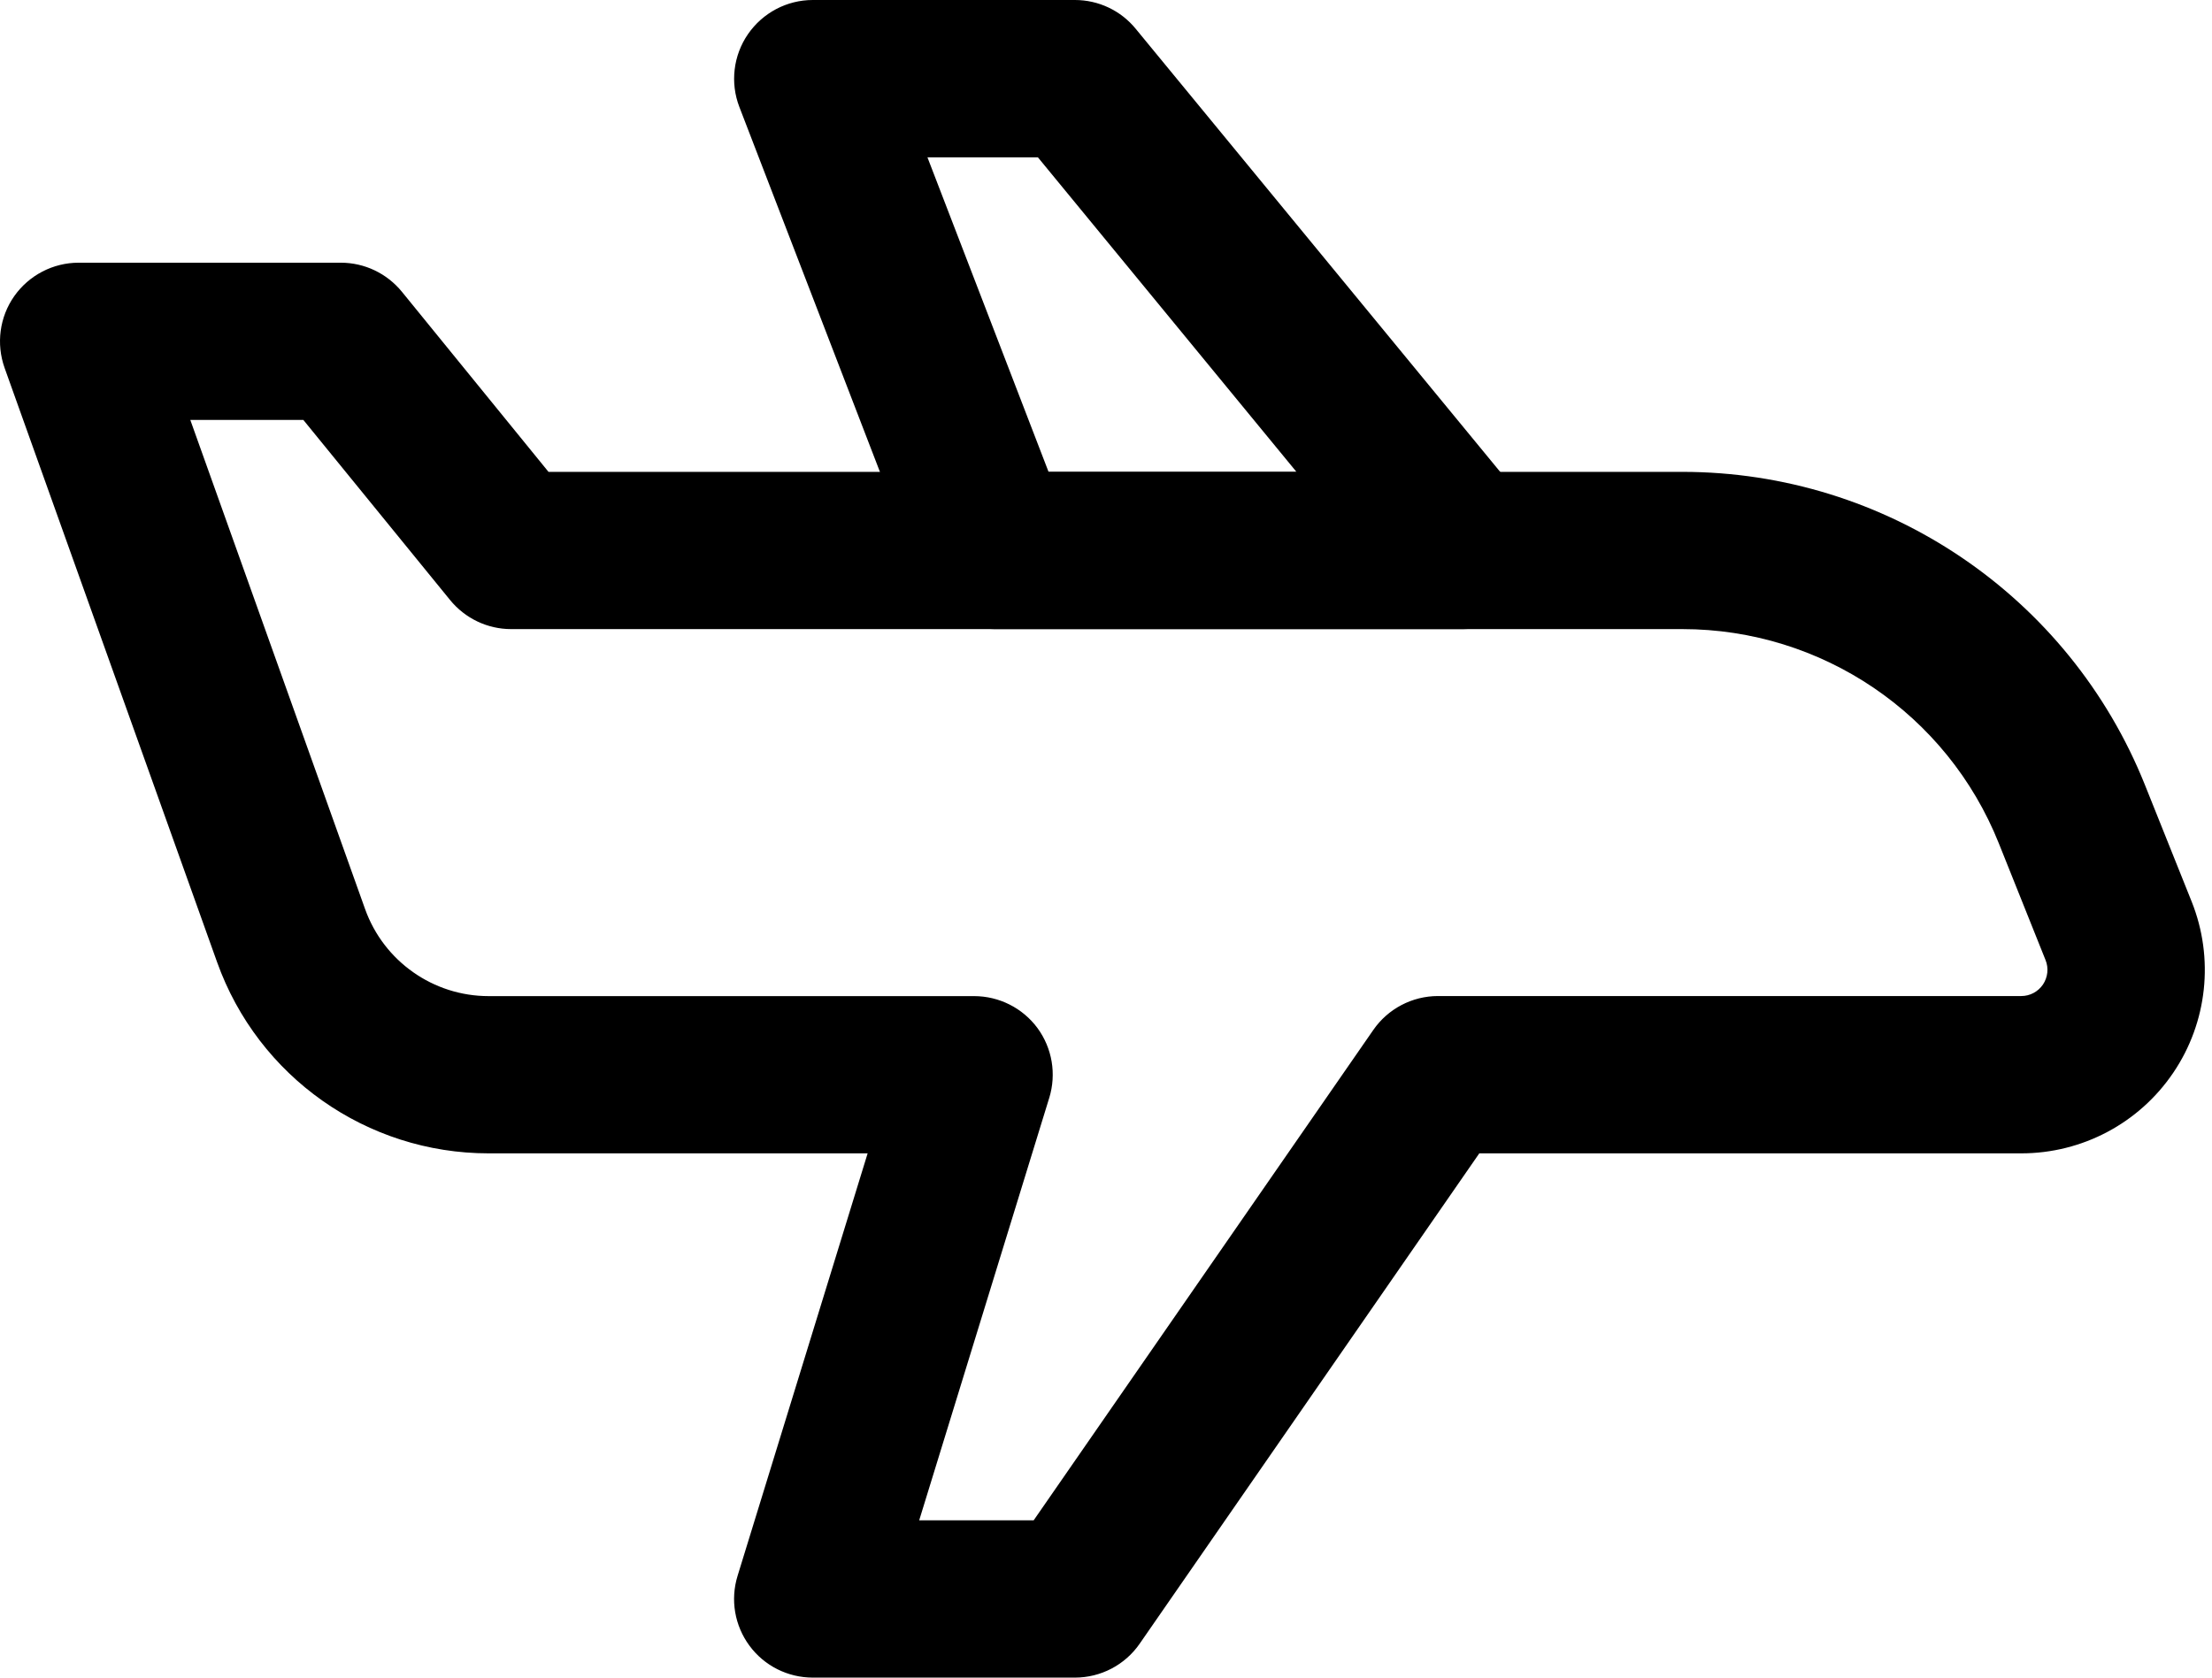
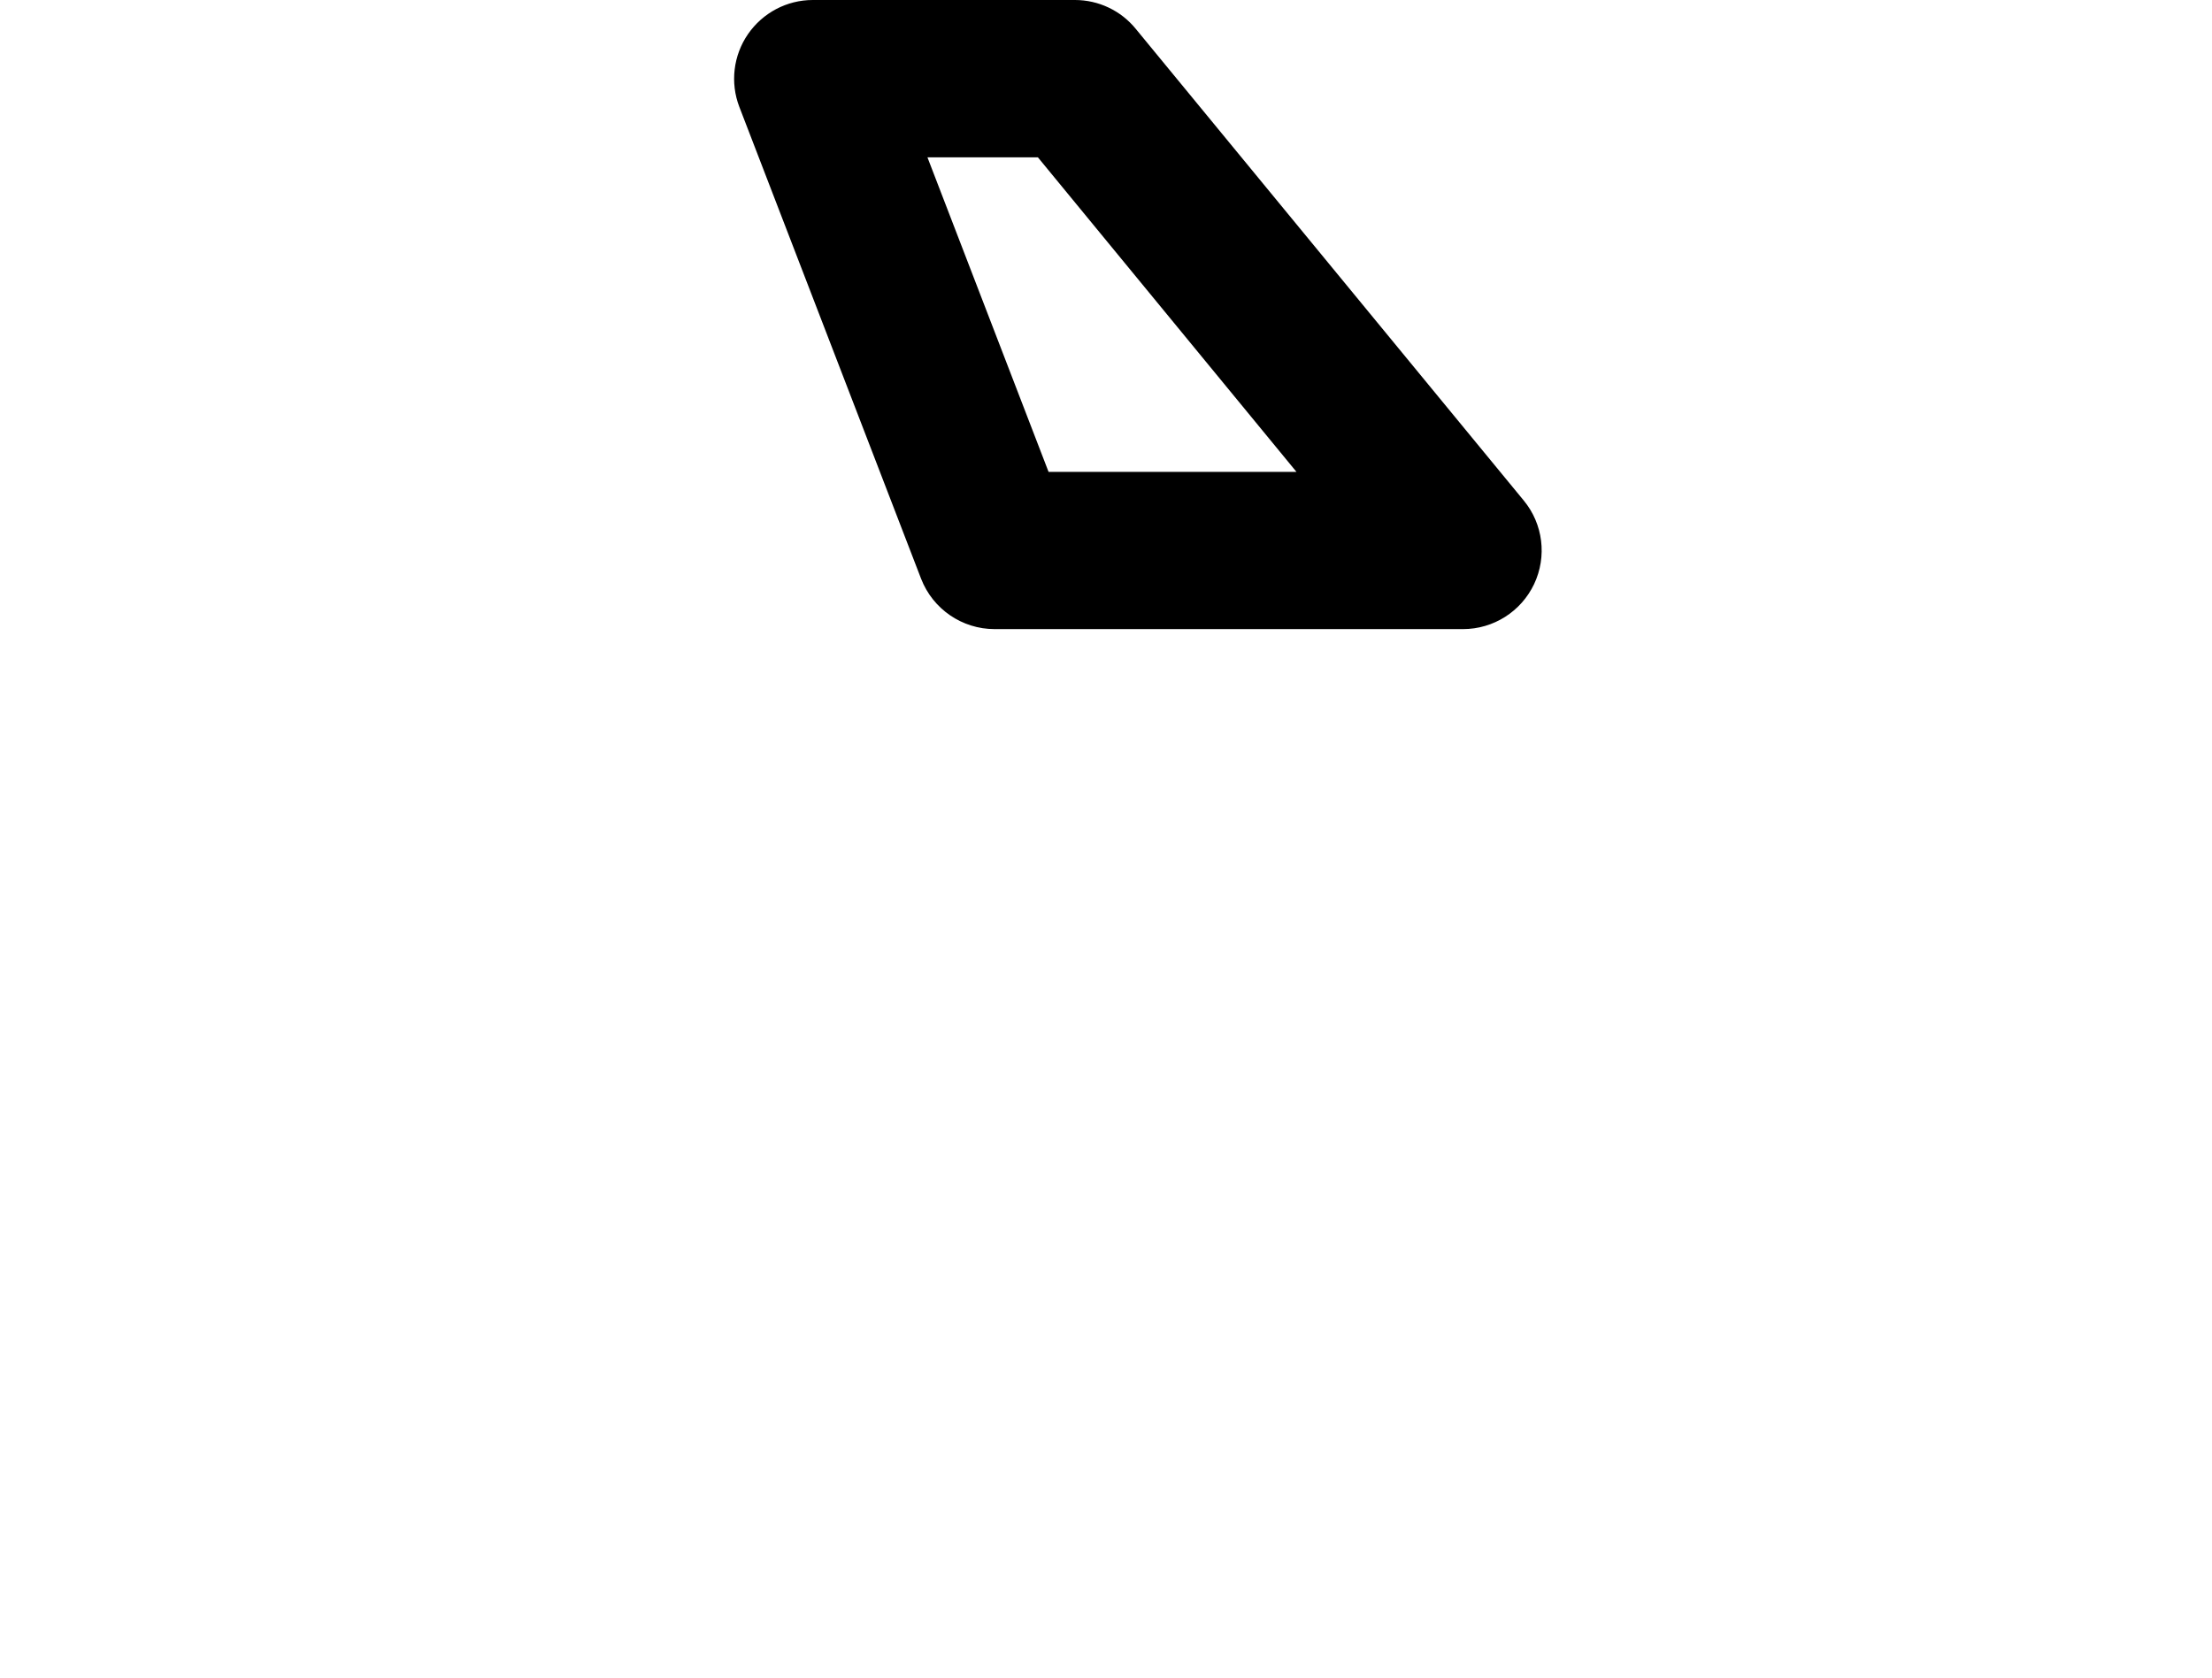
<svg xmlns="http://www.w3.org/2000/svg" width="29" height="22" viewBox="0 0 29 22" fill="none">
-   <path fill-rule="evenodd" clip-rule="evenodd" d="M11.375 15.125L9.67 20.665C9.573 20.979 9.631 21.318 9.826 21.582C10.02 21.845 10.328 22 10.656 22H14.093C14.431 22 14.749 21.834 14.941 21.556L19.394 15.125H26.5C27.299 15.125 28.045 14.729 28.492 14.068C28.94 13.407 29.03 12.567 28.734 11.825C28.543 11.348 28.332 10.822 28.121 10.294C27.129 7.815 24.727 6.188 22.057 6.188H7.191L5.269 3.826C5.072 3.585 4.779 3.445 4.468 3.445H1.031C0.696 3.445 0.381 3.609 0.188 3.882C-0.006 4.157 -0.052 4.508 0.06 4.824C0.06 4.824 1.849 9.828 2.846 12.617C3.384 14.122 4.808 15.125 6.406 15.125H11.375L11.375 15.125ZM13.756 14.398C13.852 14.084 13.795 13.745 13.601 13.481C13.406 13.218 13.098 13.063 12.77 13.063H6.406C5.68 13.063 5.032 12.606 4.787 11.923L2.495 5.507H3.977L5.901 7.869C6.097 8.109 6.39 8.25 6.701 8.25H22.057C23.884 8.25 25.527 9.362 26.205 11.059C26.417 11.587 26.627 12.114 26.818 12.591C26.861 12.697 26.847 12.816 26.784 12.911C26.719 13.006 26.613 13.062 26.5 13.062H18.853C18.514 13.062 18.197 13.229 18.005 13.506L13.552 19.937H12.051L13.756 14.397L13.756 14.398Z" fill="black" />
  <path fill-rule="evenodd" clip-rule="evenodd" d="M12.076 7.59C12.23 7.987 12.613 8.25 13.039 8.25H19.181C19.579 8.25 19.942 8.02 20.113 7.659C20.283 7.298 20.231 6.872 19.977 6.564L14.889 0.377C14.694 0.138 14.401 0 14.093 0H10.656C10.316 0 9.999 0.168 9.806 0.448C9.614 0.727 9.571 1.085 9.693 1.402L12.076 7.59L12.076 7.59ZM13.747 6.188L12.159 2.063H13.607L16.997 6.188H13.747Z" fill="black" />
</svg>